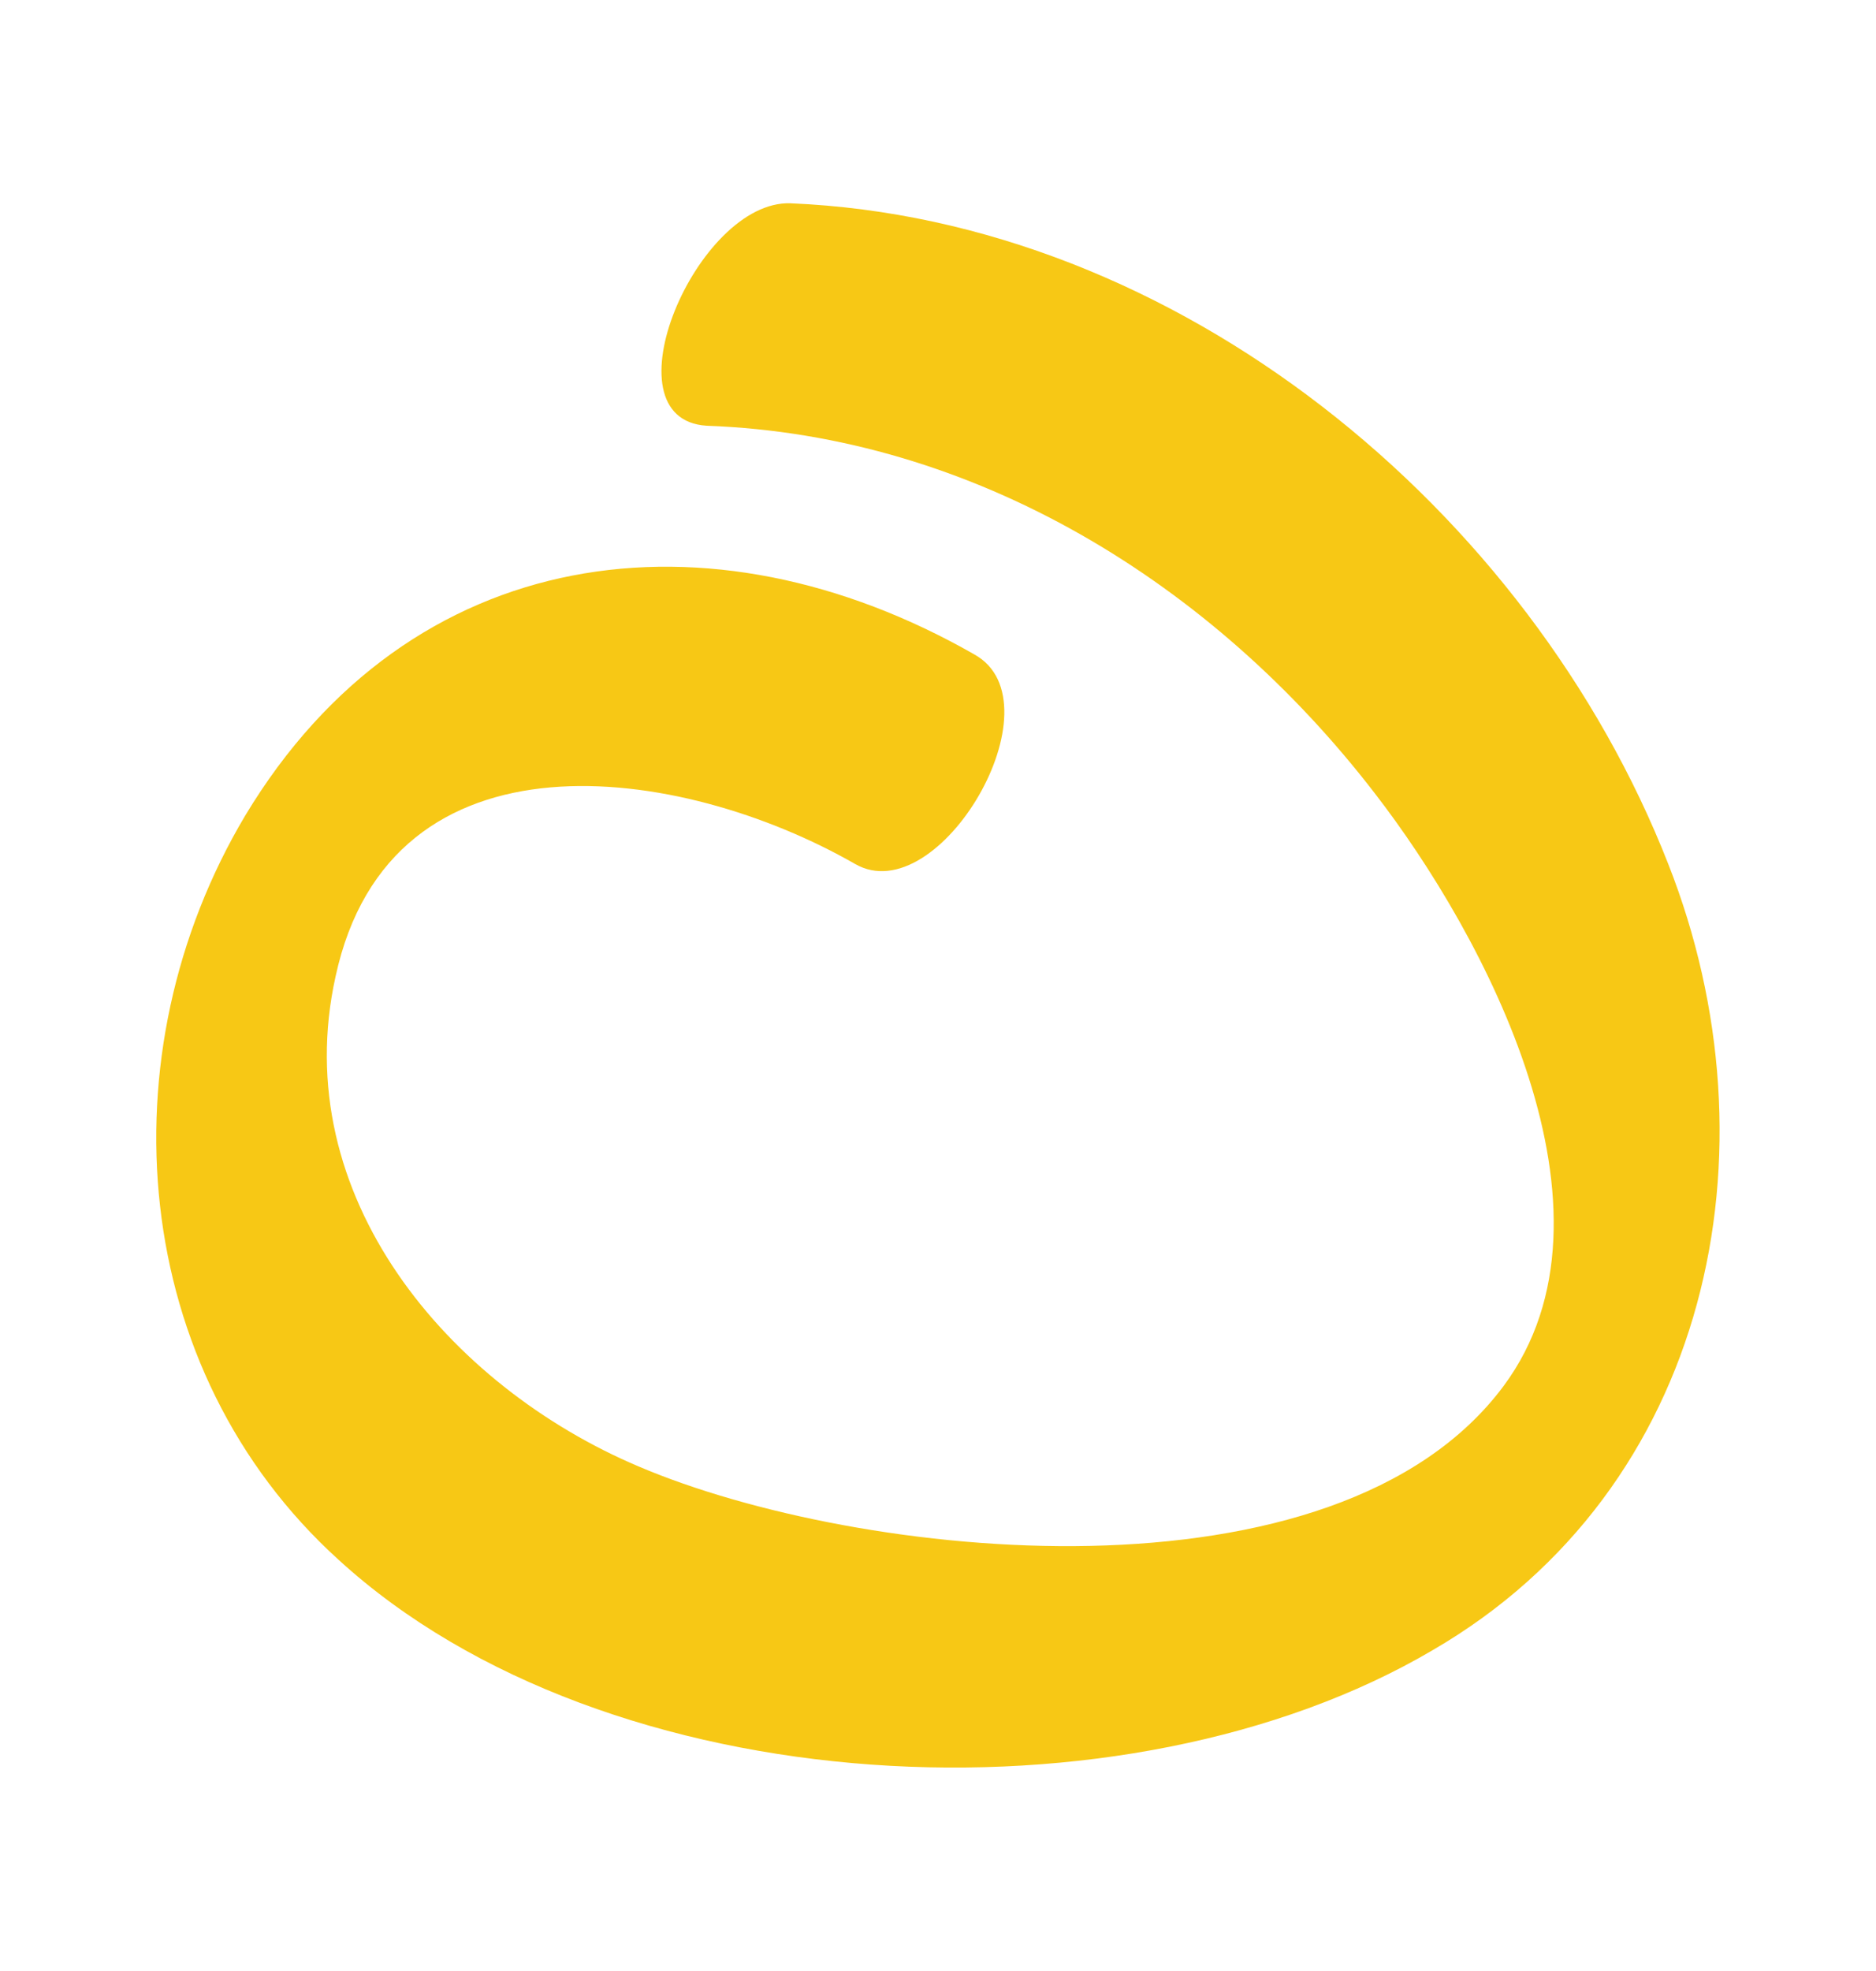
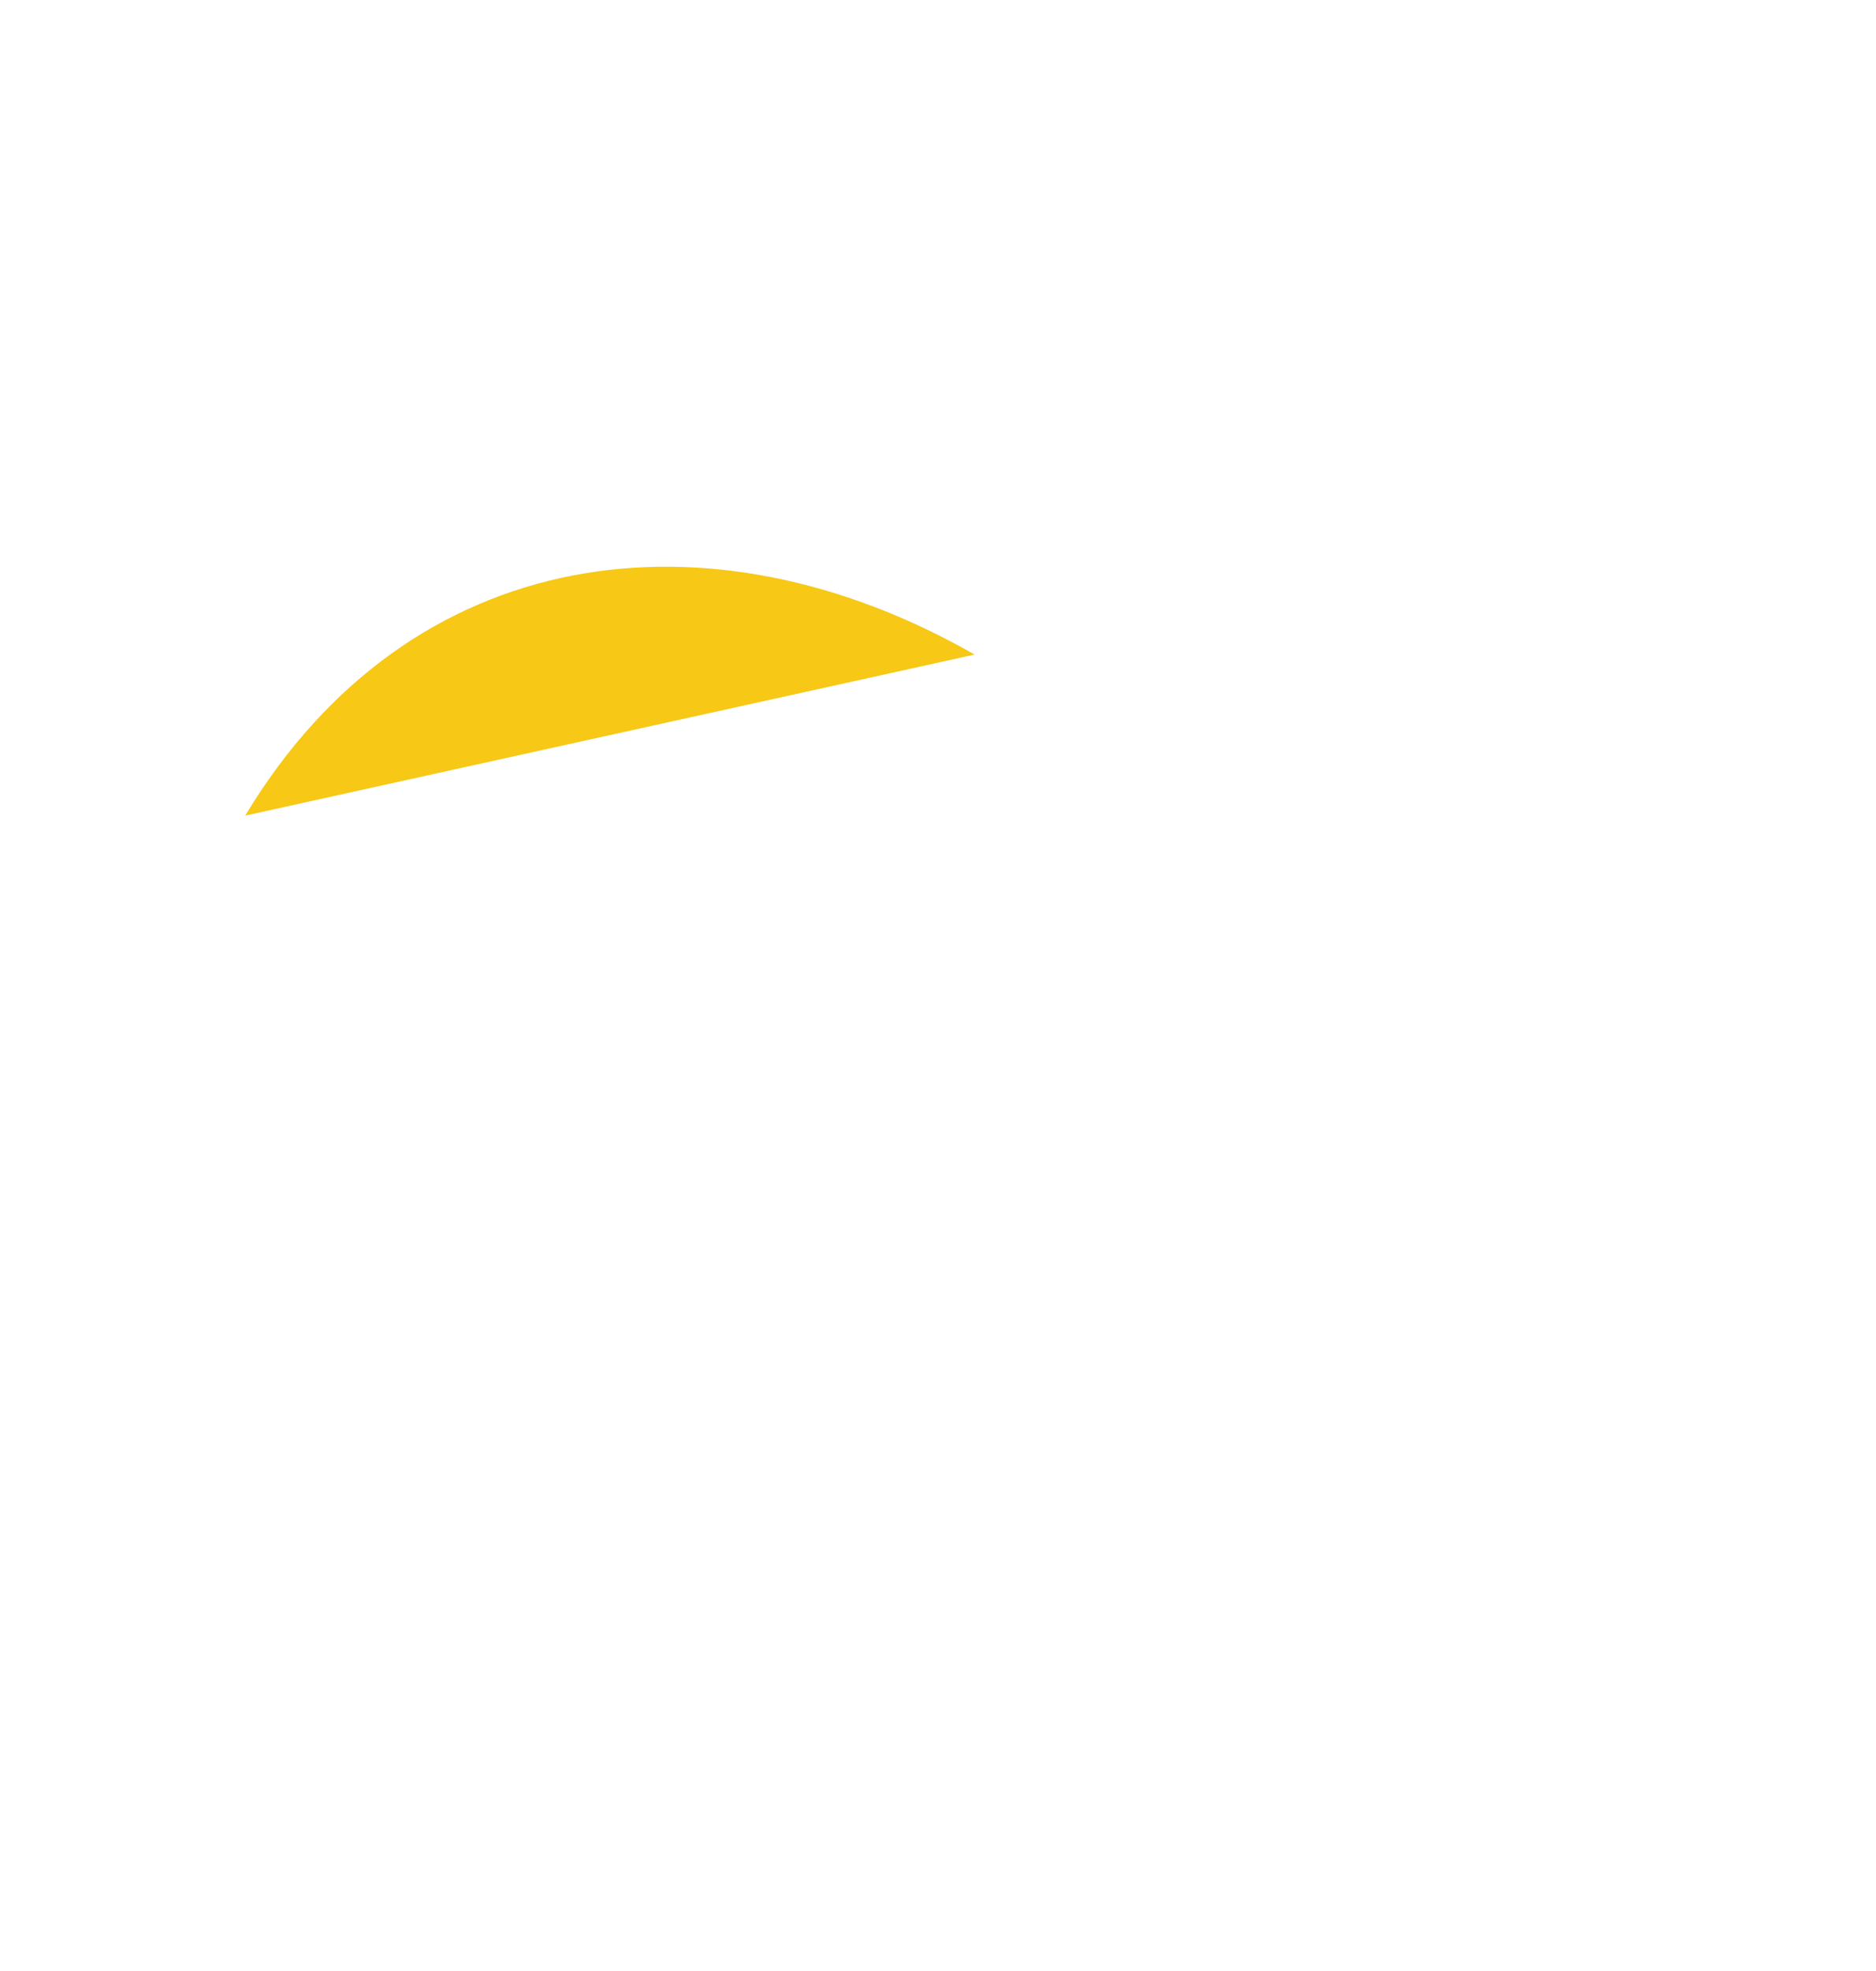
<svg xmlns="http://www.w3.org/2000/svg" width="20" height="21" fill="none">
-   <path fill="#F7C815" d="M10.39 6.974C7.567 5.36 4.37 5.772 2.614 8.69c-1.514 2.54-1.239 5.905.997 7.93 2.856 2.61 8.394 2.885 11.662.962 2.959-1.717 3.716-5.322 2.512-8.377-1.48-3.777-5.23-6.867-9.358-7.039-.997-.034-1.995 2.3-.894 2.37 2.855.102 5.401 1.681 7.121 3.913 1.17 1.51 2.752 4.464 1.376 6.318-1.789 2.403-6.88 1.854-9.22.858-2.03-.858-3.75-2.884-3.233-5.219.585-2.712 3.68-2.266 5.539-1.201.894.515 2.201-1.717 1.272-2.232">
+   <path fill="#F7C815" d="M10.39 6.974C7.567 5.36 4.37 5.772 2.614 8.69">
    </path>
</svg>